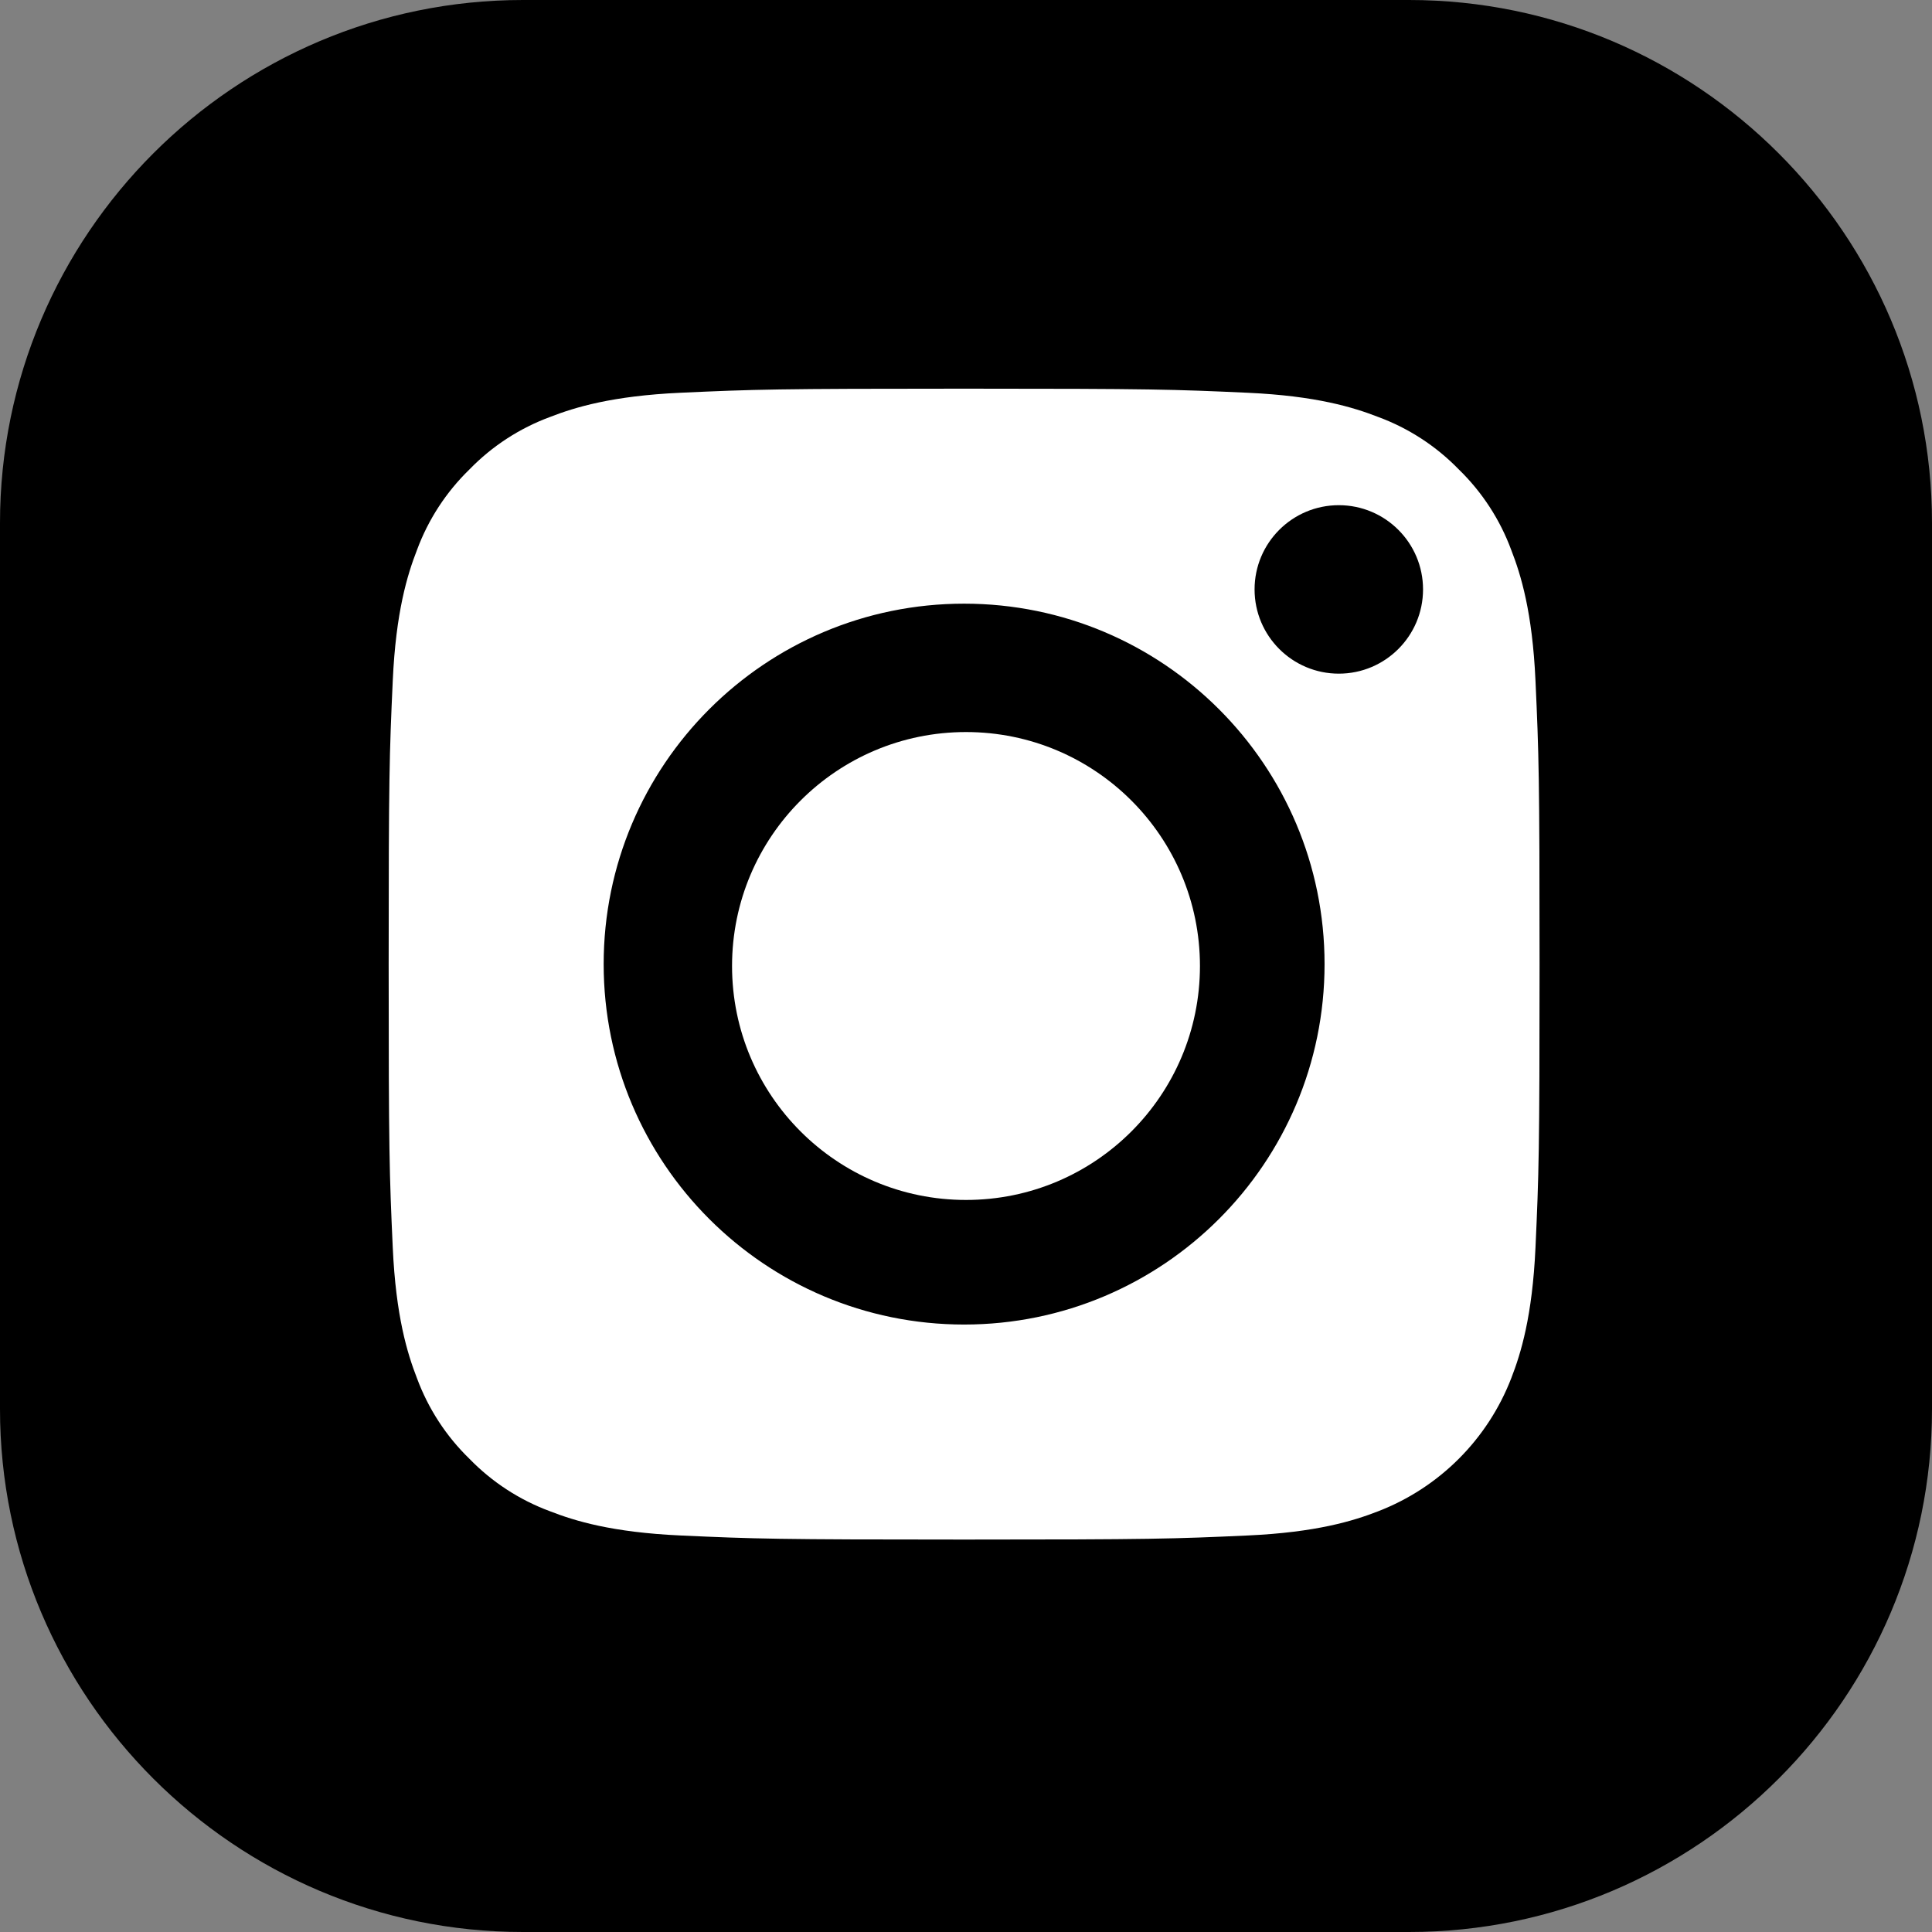
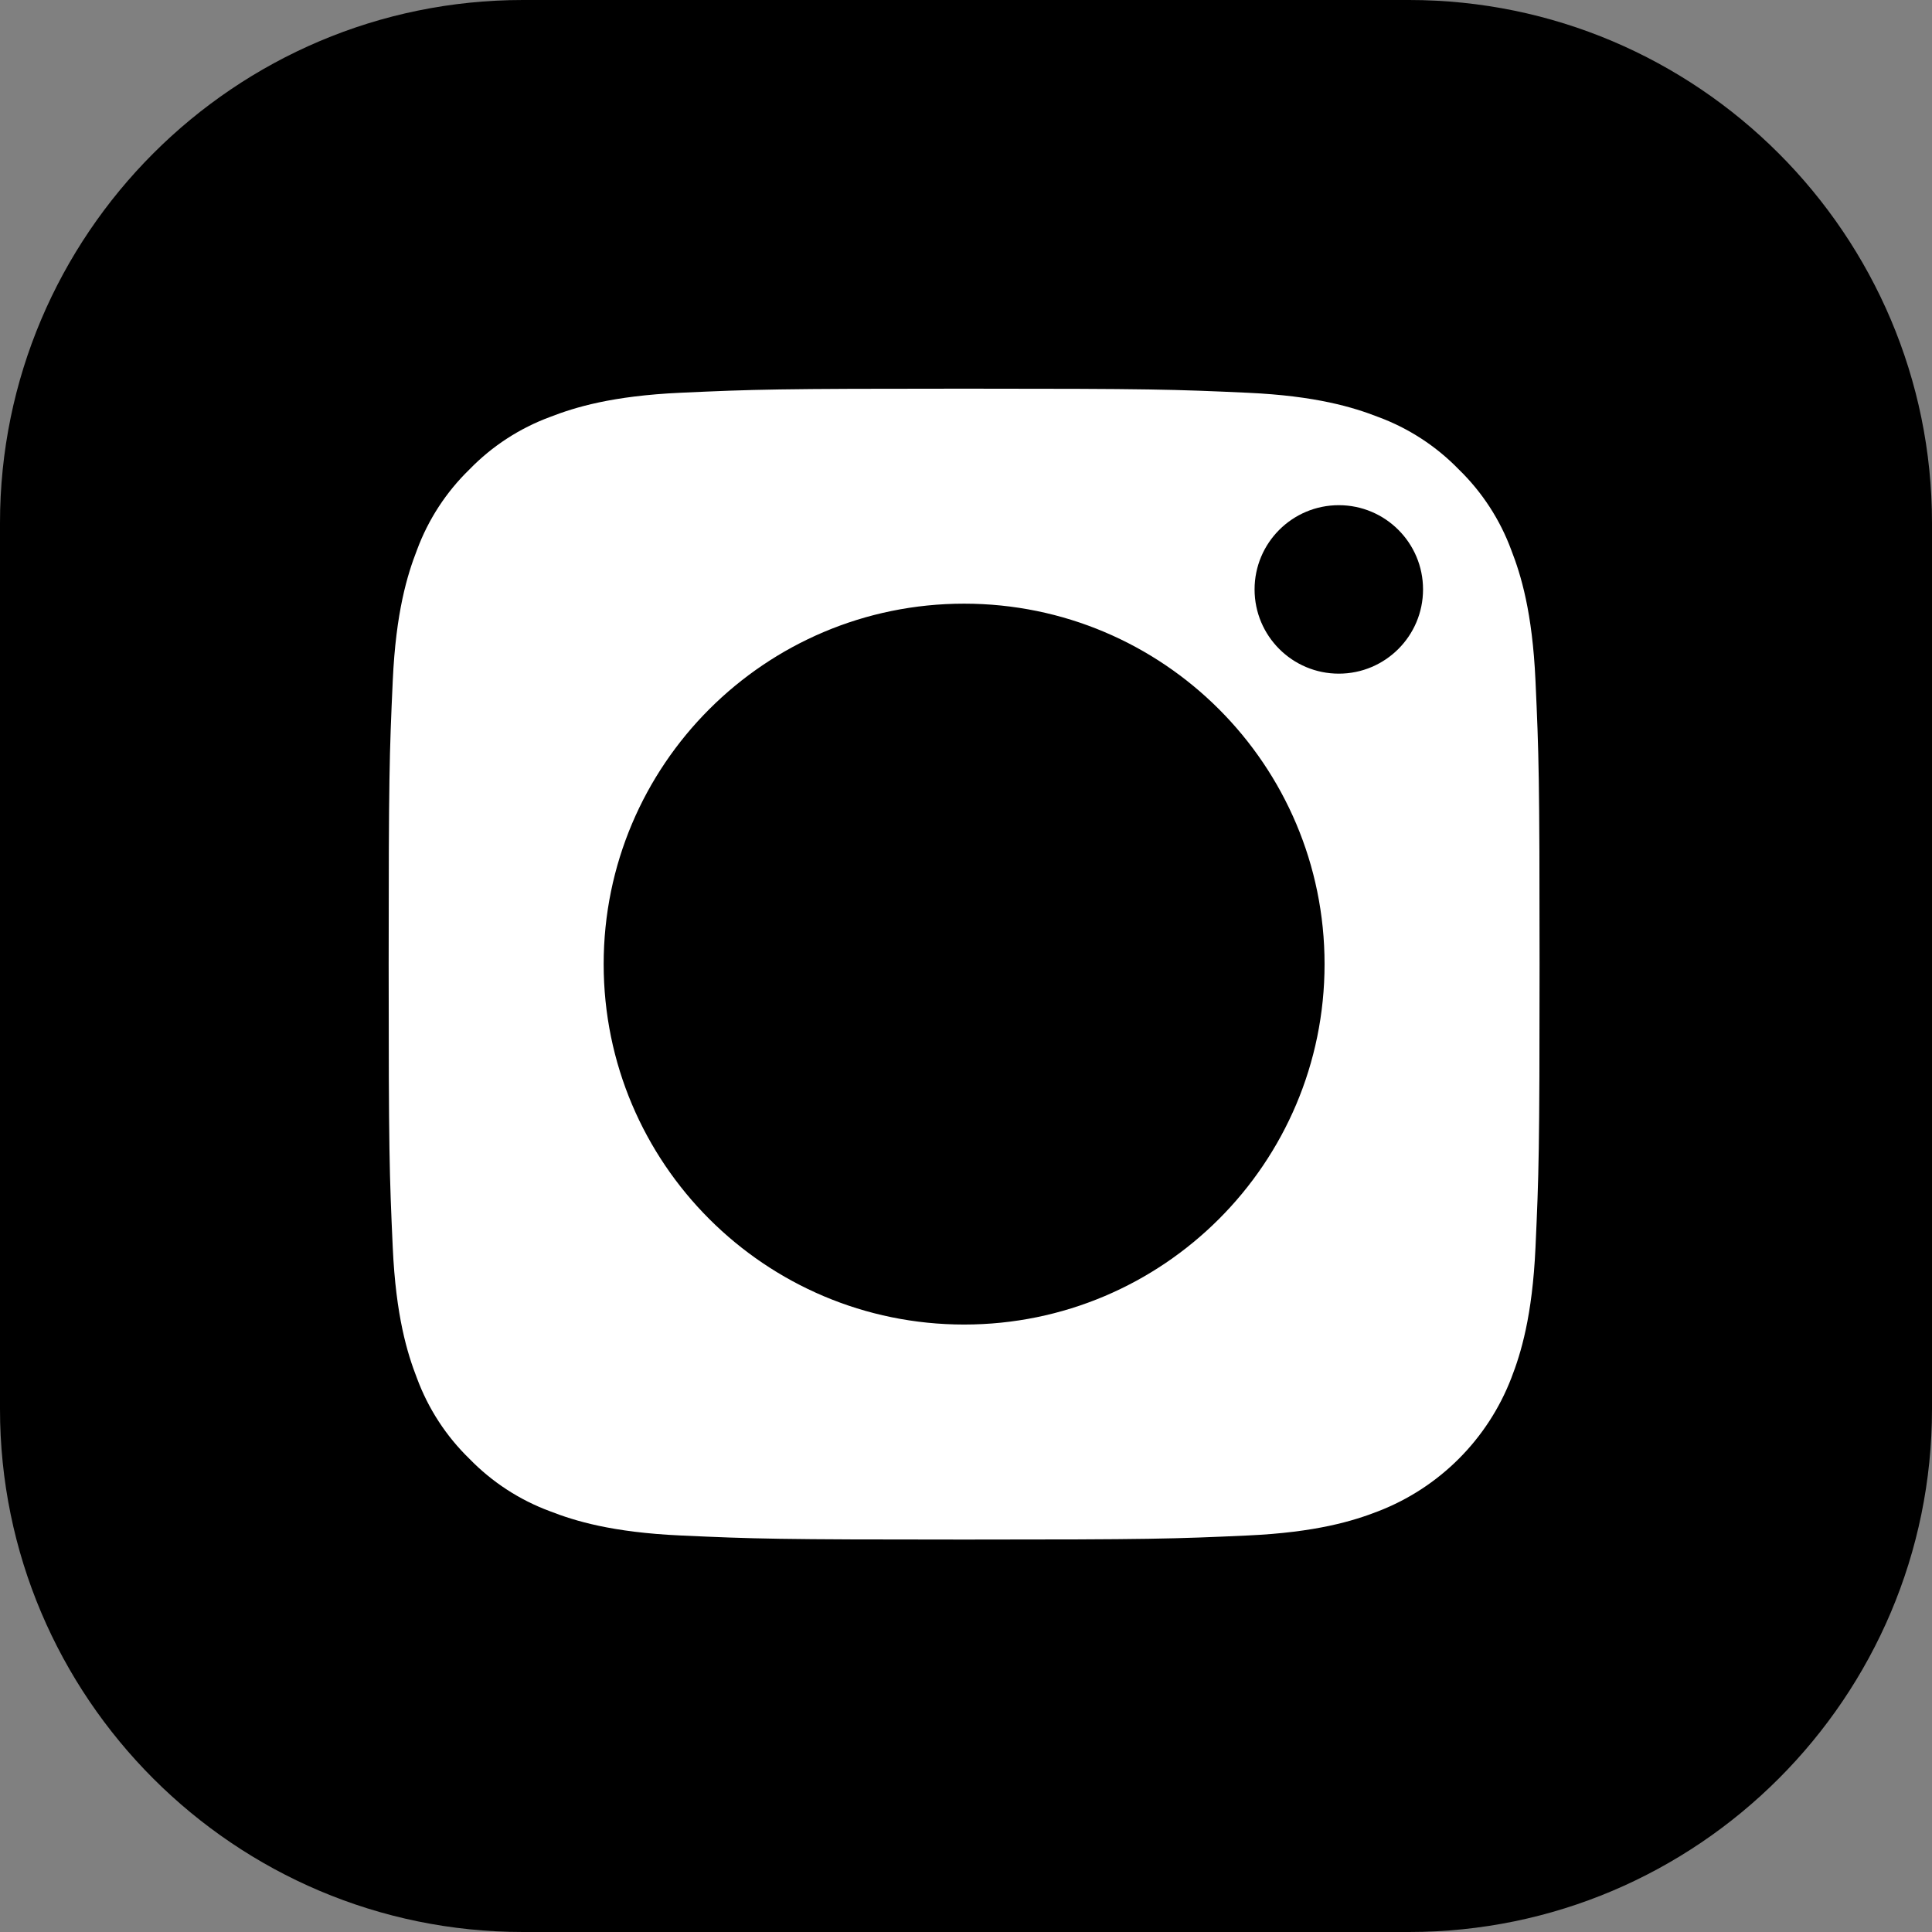
<svg xmlns="http://www.w3.org/2000/svg" width="512" height="512" viewBox="0 0 512 512" fill="none">
  <rect x="0" y="0" width="512" height="512" fill="#808080" stroke="none" />
  <path d="M373.406 0H138.594C62.172 0 0 62.172 0 138.594V373.41C0 449.828 62.172 512 138.594 512H373.41C449.828 512 512 449.828 512 373.41V138.594C512 62.172 449.828 0 373.406 0V0ZM256 395.996C178.805 395.996 116.004 333.195 116.004 256C116.004 178.805 178.805 116.004 256 116.004C333.195 116.004 395.996 178.805 395.996 256C395.996 333.195 333.195 395.996 256 395.996ZM399.344 149.02C376.531 149.02 357.977 130.465 357.977 107.652C357.977 84.84 376.531 66.281 399.344 66.281C422.156 66.281 440.715 84.84 440.715 107.652C440.715 130.465 422.156 149.02 399.344 149.02Z" fill="black" />
  <rect x="50" y="46" width="426" height="394" rx="31" fill="black" />
-   <path d="M318 256C318 290.242 290.242 318 256 318C221.758 318 194 290.242 194 256C194 221.758 221.758 194 256 194C290.242 194 318 221.758 318 256Z" fill="white" />
  <path d="M400.511 145.792C397.531 137.715 392.775 130.404 386.597 124.403C380.596 118.225 373.29 113.469 365.208 110.489C358.654 107.943 348.807 104.913 330.671 104.087C311.052 103.193 305.17 103 255.502 103C205.83 103 199.948 103.188 180.334 104.083C162.198 104.913 152.346 107.943 145.797 110.489C137.715 113.469 130.404 118.225 124.408 124.403C118.229 130.404 113.474 137.71 110.489 145.792C107.943 152.346 104.913 162.198 104.087 180.334C103.193 199.948 103 205.83 103 255.502C103 305.17 103.193 311.052 104.087 330.671C104.913 348.807 107.943 358.654 110.489 365.208C113.474 373.29 118.225 380.596 124.403 386.597C130.404 392.775 137.71 397.531 145.792 400.511C152.346 403.062 162.198 406.092 180.334 406.917C199.948 407.812 205.825 408 255.498 408C305.175 408 311.057 407.812 330.666 406.917C348.802 406.092 358.654 403.062 365.208 400.511C381.431 394.253 394.253 381.431 400.511 365.208C403.057 358.654 406.087 348.807 406.917 330.671C407.812 311.052 408 305.17 408 255.502C408 205.83 407.812 199.948 406.917 180.334C406.092 162.198 403.062 152.346 400.511 145.792ZM255.502 351.017C202.745 351.017 159.978 308.255 159.978 255.498C159.978 202.741 202.745 159.978 255.502 159.978C308.255 159.978 351.022 202.741 351.022 255.498C351.022 308.255 308.255 351.017 255.502 351.017ZM354.798 178.525C342.47 178.525 332.475 168.53 332.475 156.202C332.475 143.874 342.47 133.879 354.798 133.879C367.126 133.879 377.121 143.874 377.121 156.202C377.116 168.53 367.126 178.525 354.798 178.525Z" fill="white" />
</svg>